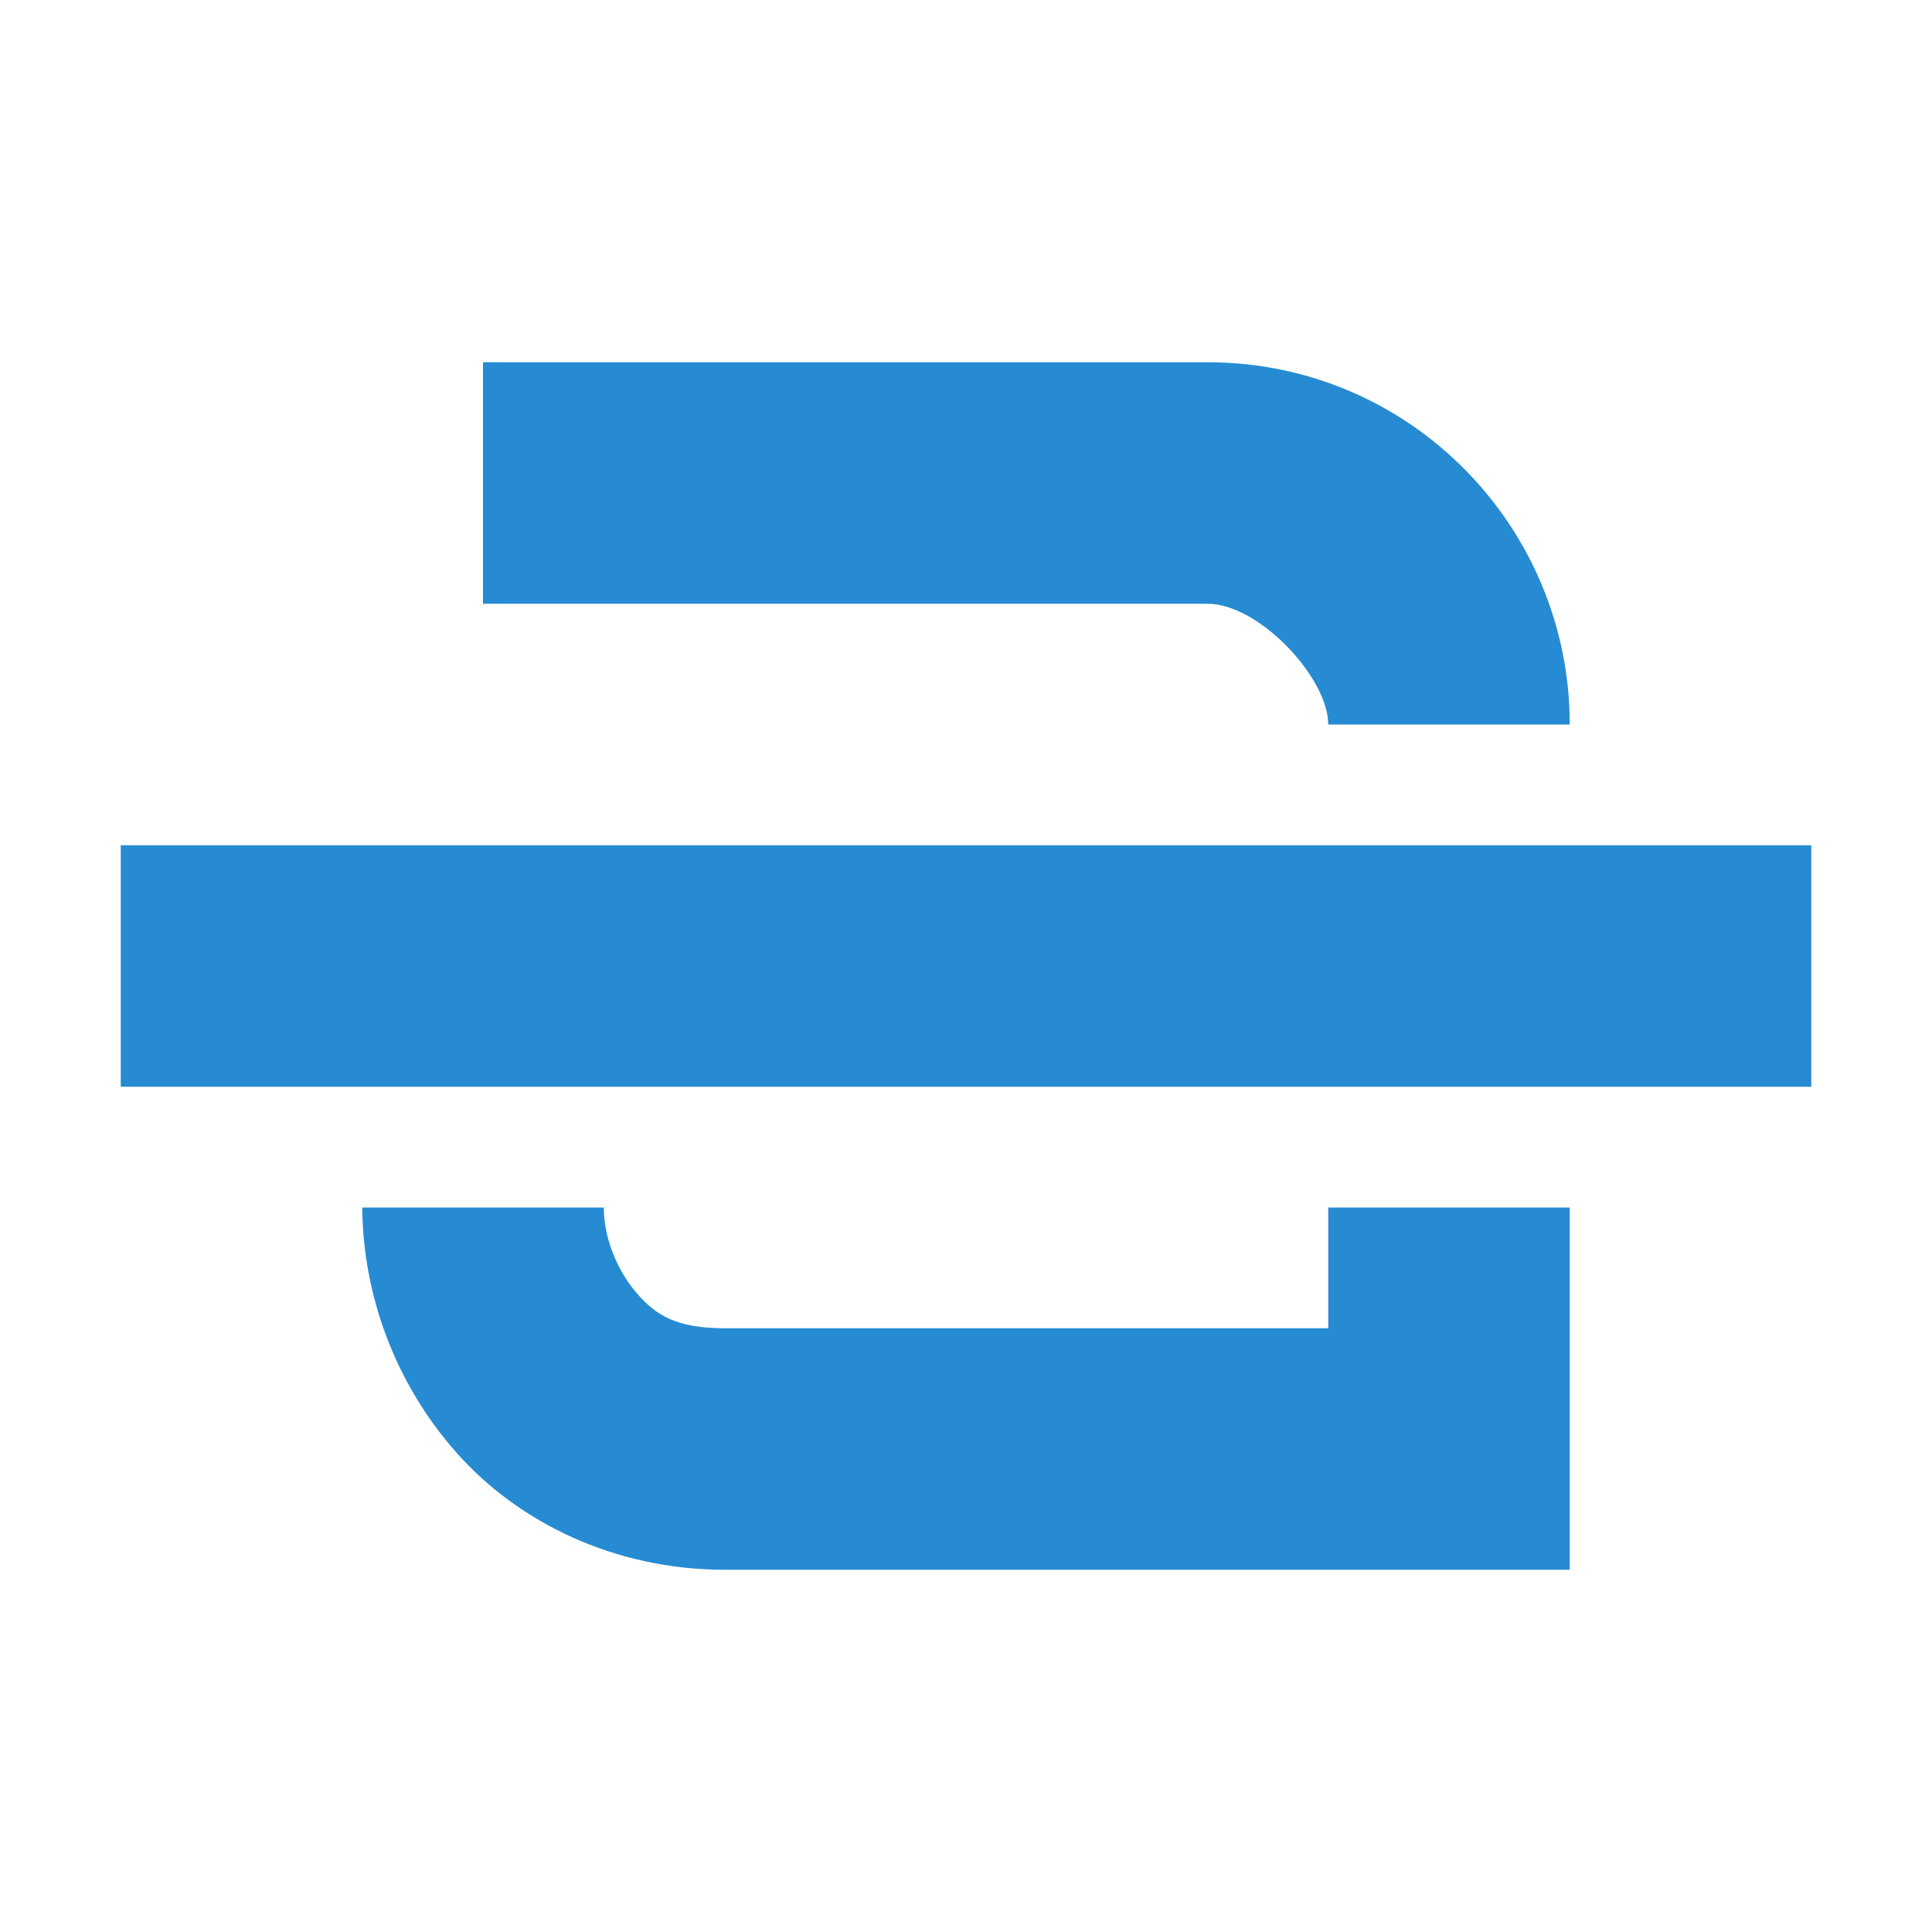
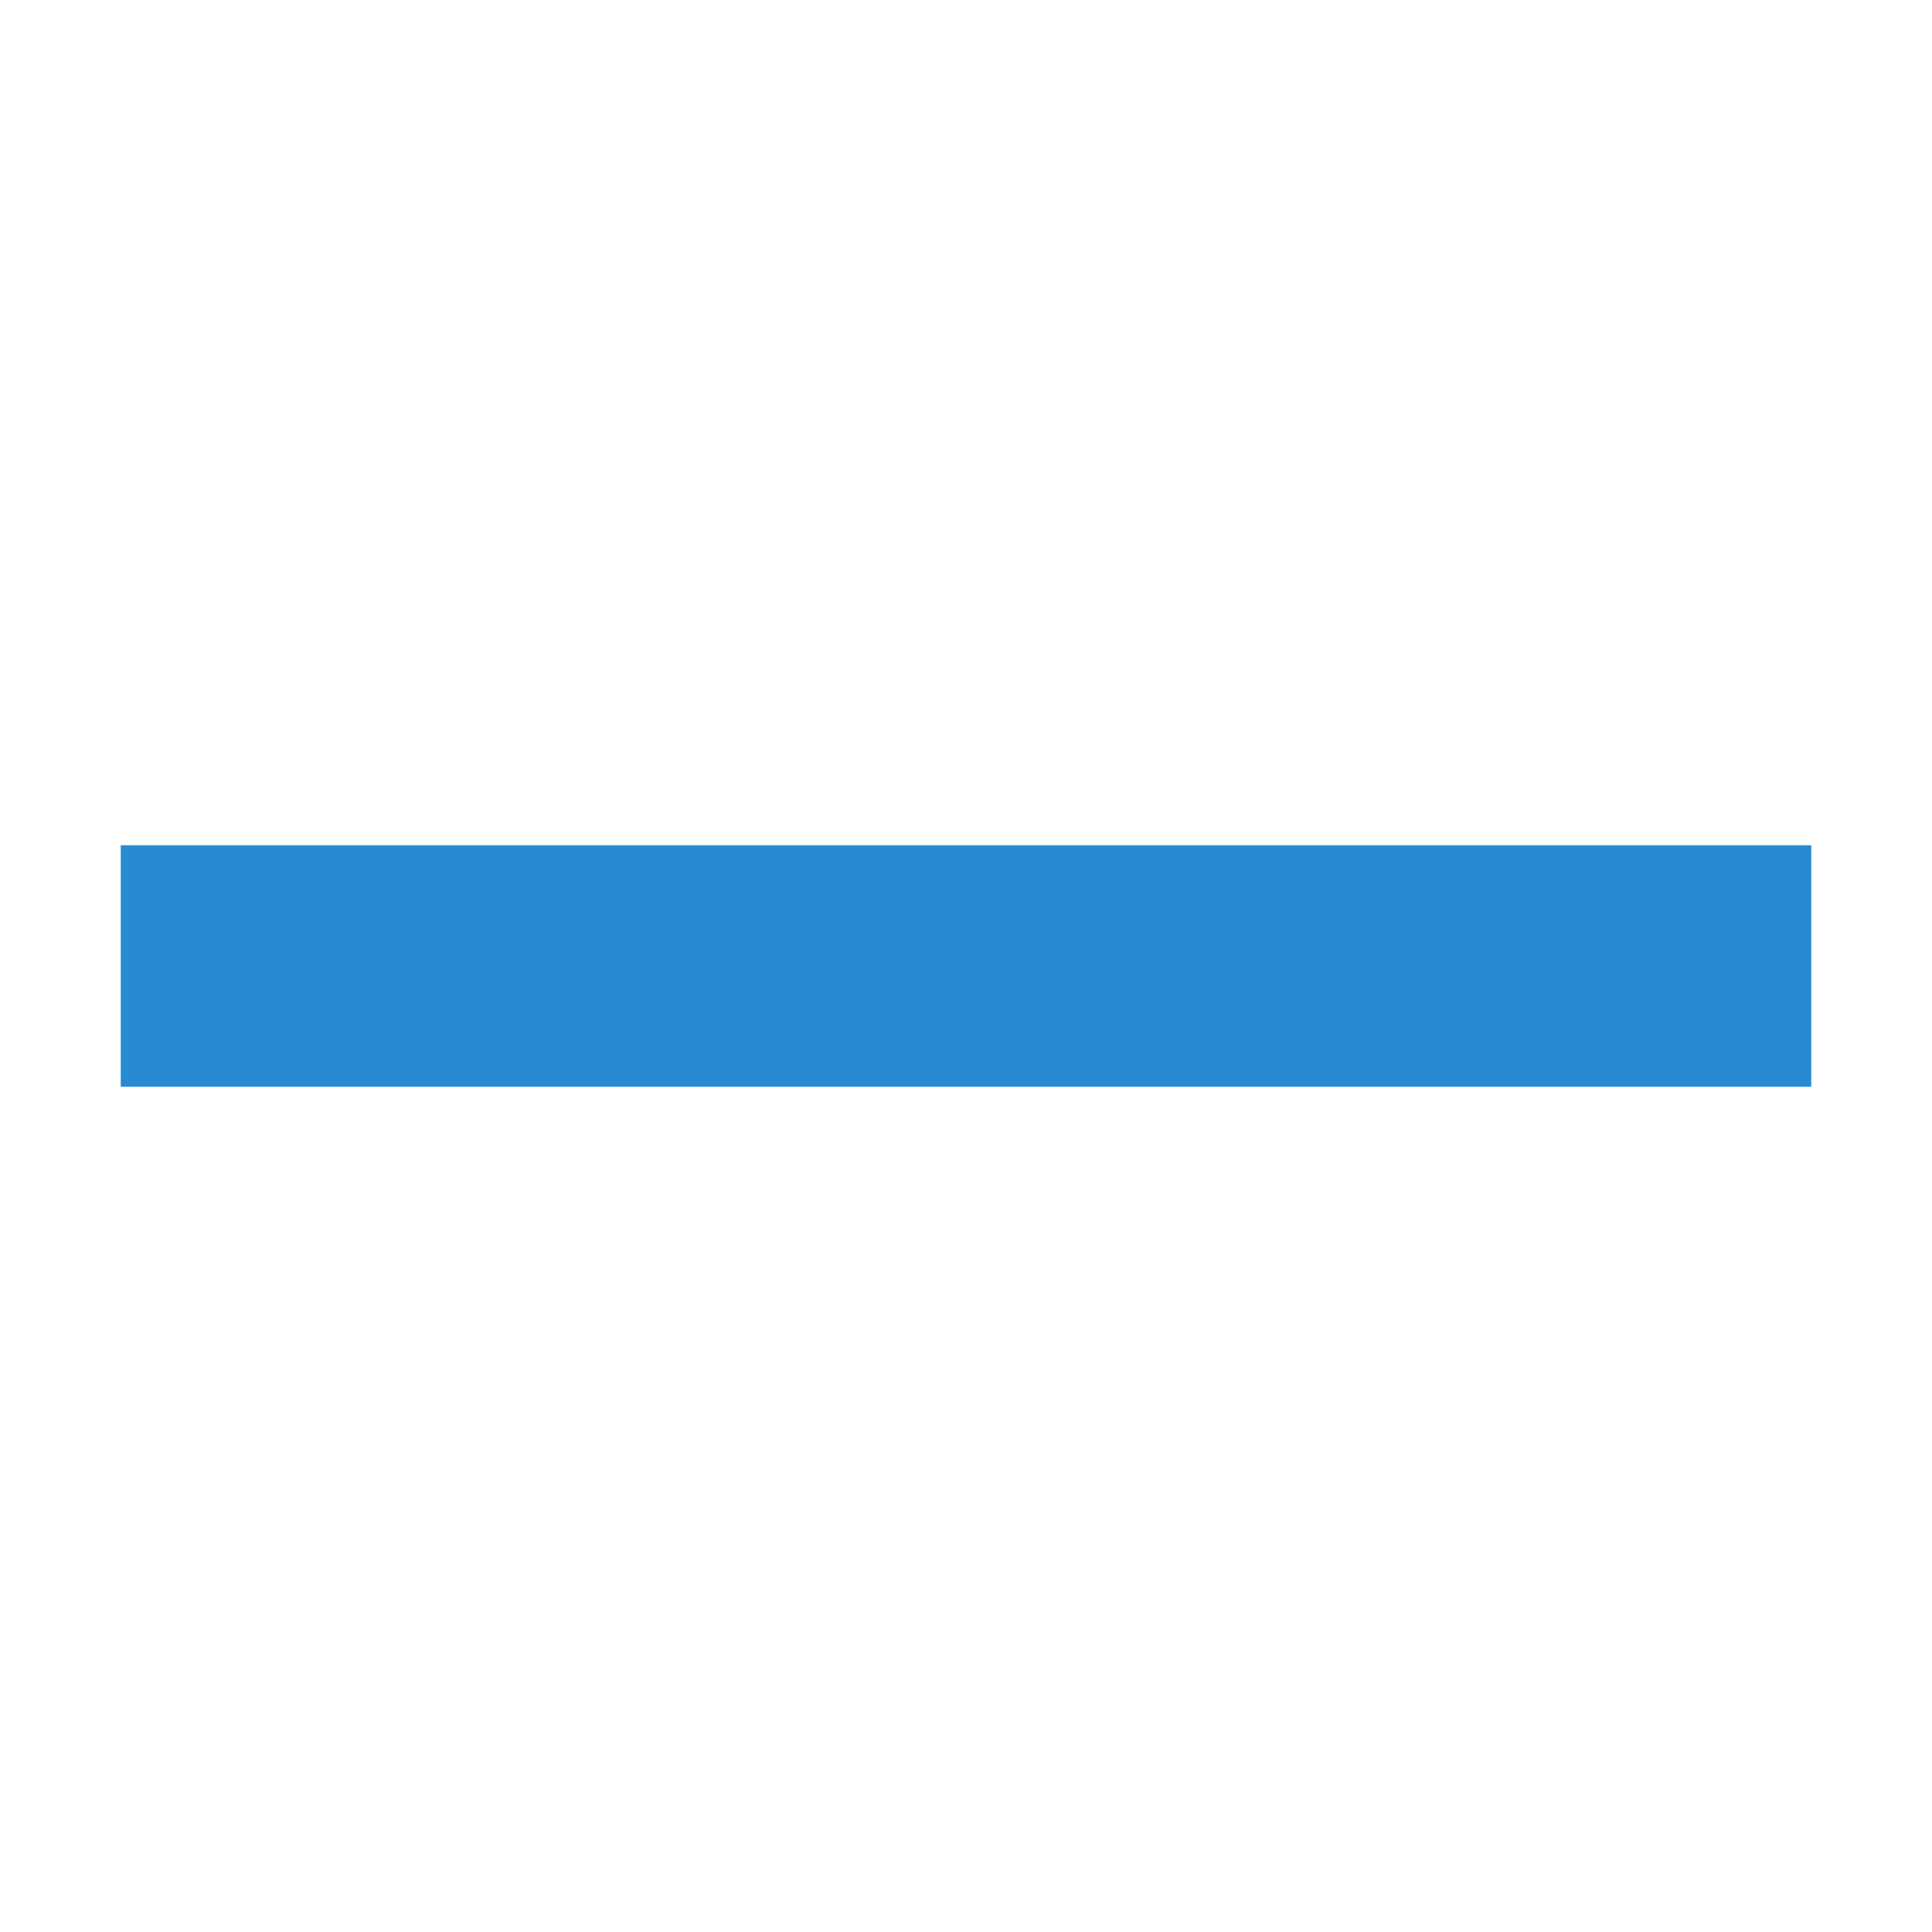
<svg xmlns="http://www.w3.org/2000/svg" width="64" height="64" viewBox="0 0 64 64">
  <g style="fill:#268bd2">
-     <path d="M 16 12 L 16 20 L 40 20 C 41.711 20 44 22.457 44 24 L 52 24 C 52 17.461 46.719 12 40 12 Z M 12 40 C 12.023 42.883 13.074 45.812 15.125 48.125 C 17.172 50.438 20.367 52 24 52 L 52 52 L 52 40 L 44 40 L 44 44 L 24 44 C 22.406 44 21.73 43.562 21.125 42.875 C 20.516 42.188 20.008 41.117 20 40 Z " />
    <path d="M 4 28 L 4 36 L 60 36 L 60 28 Z " />
  </g>
</svg>